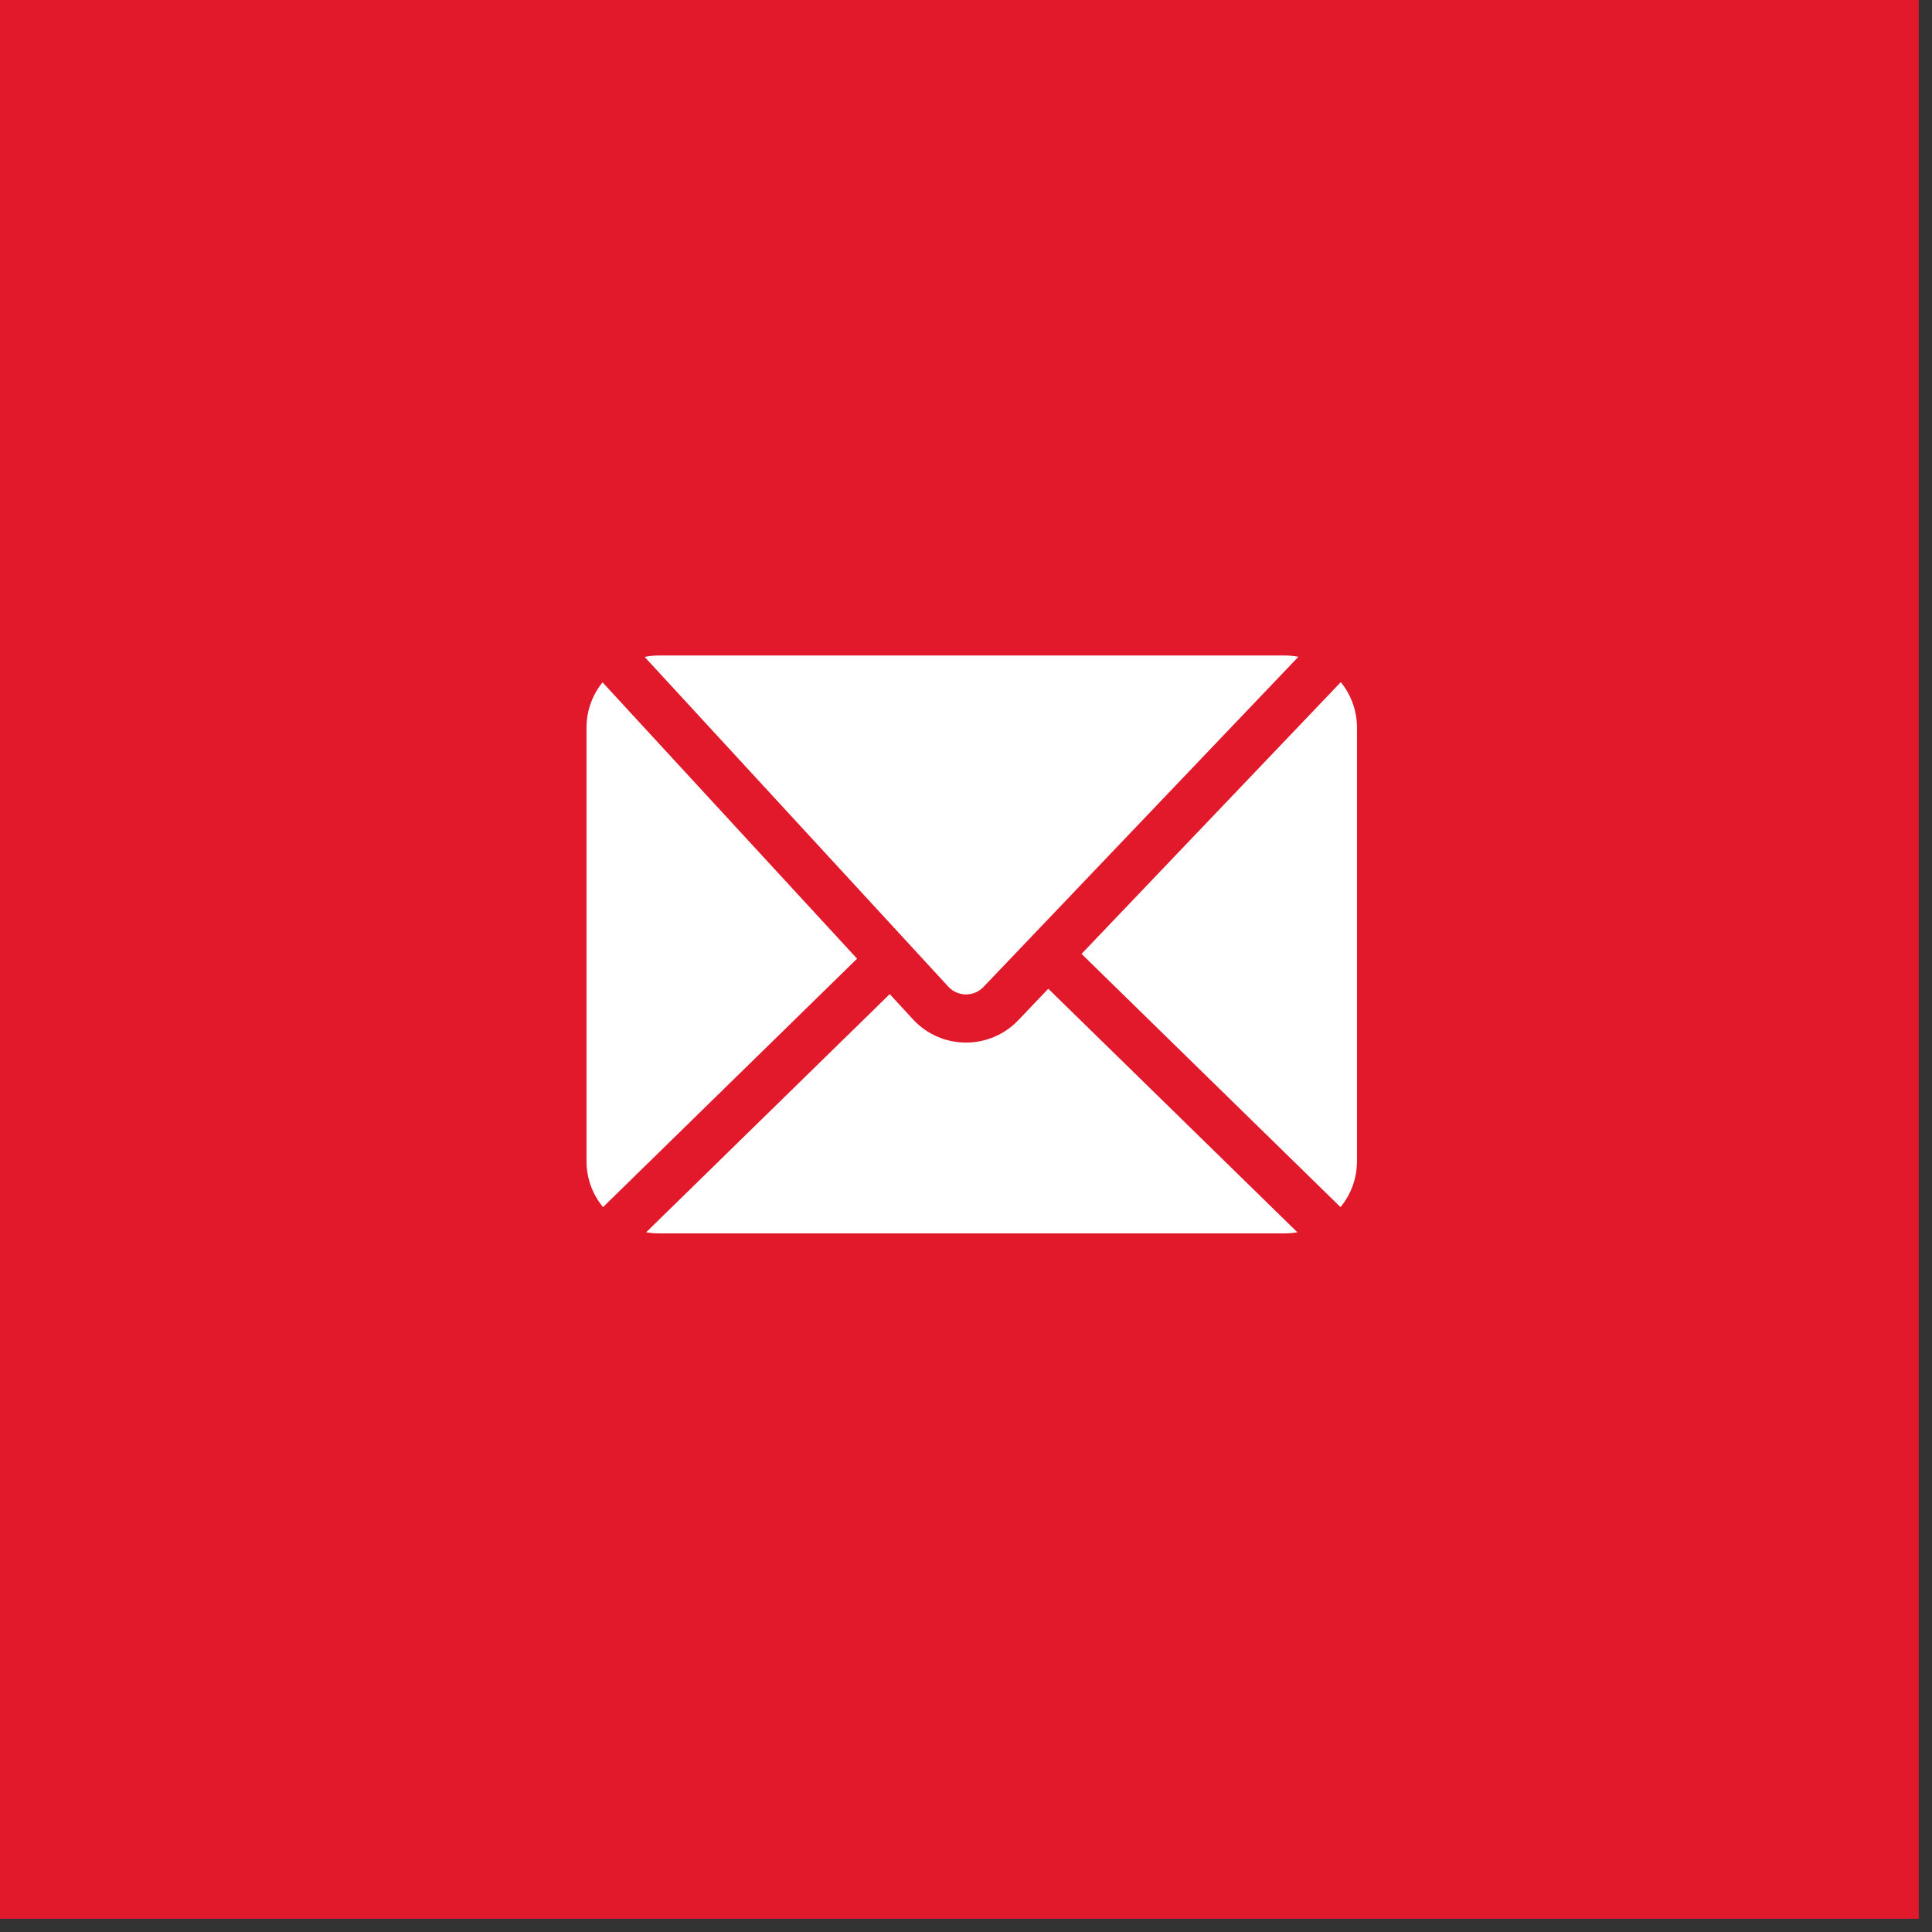
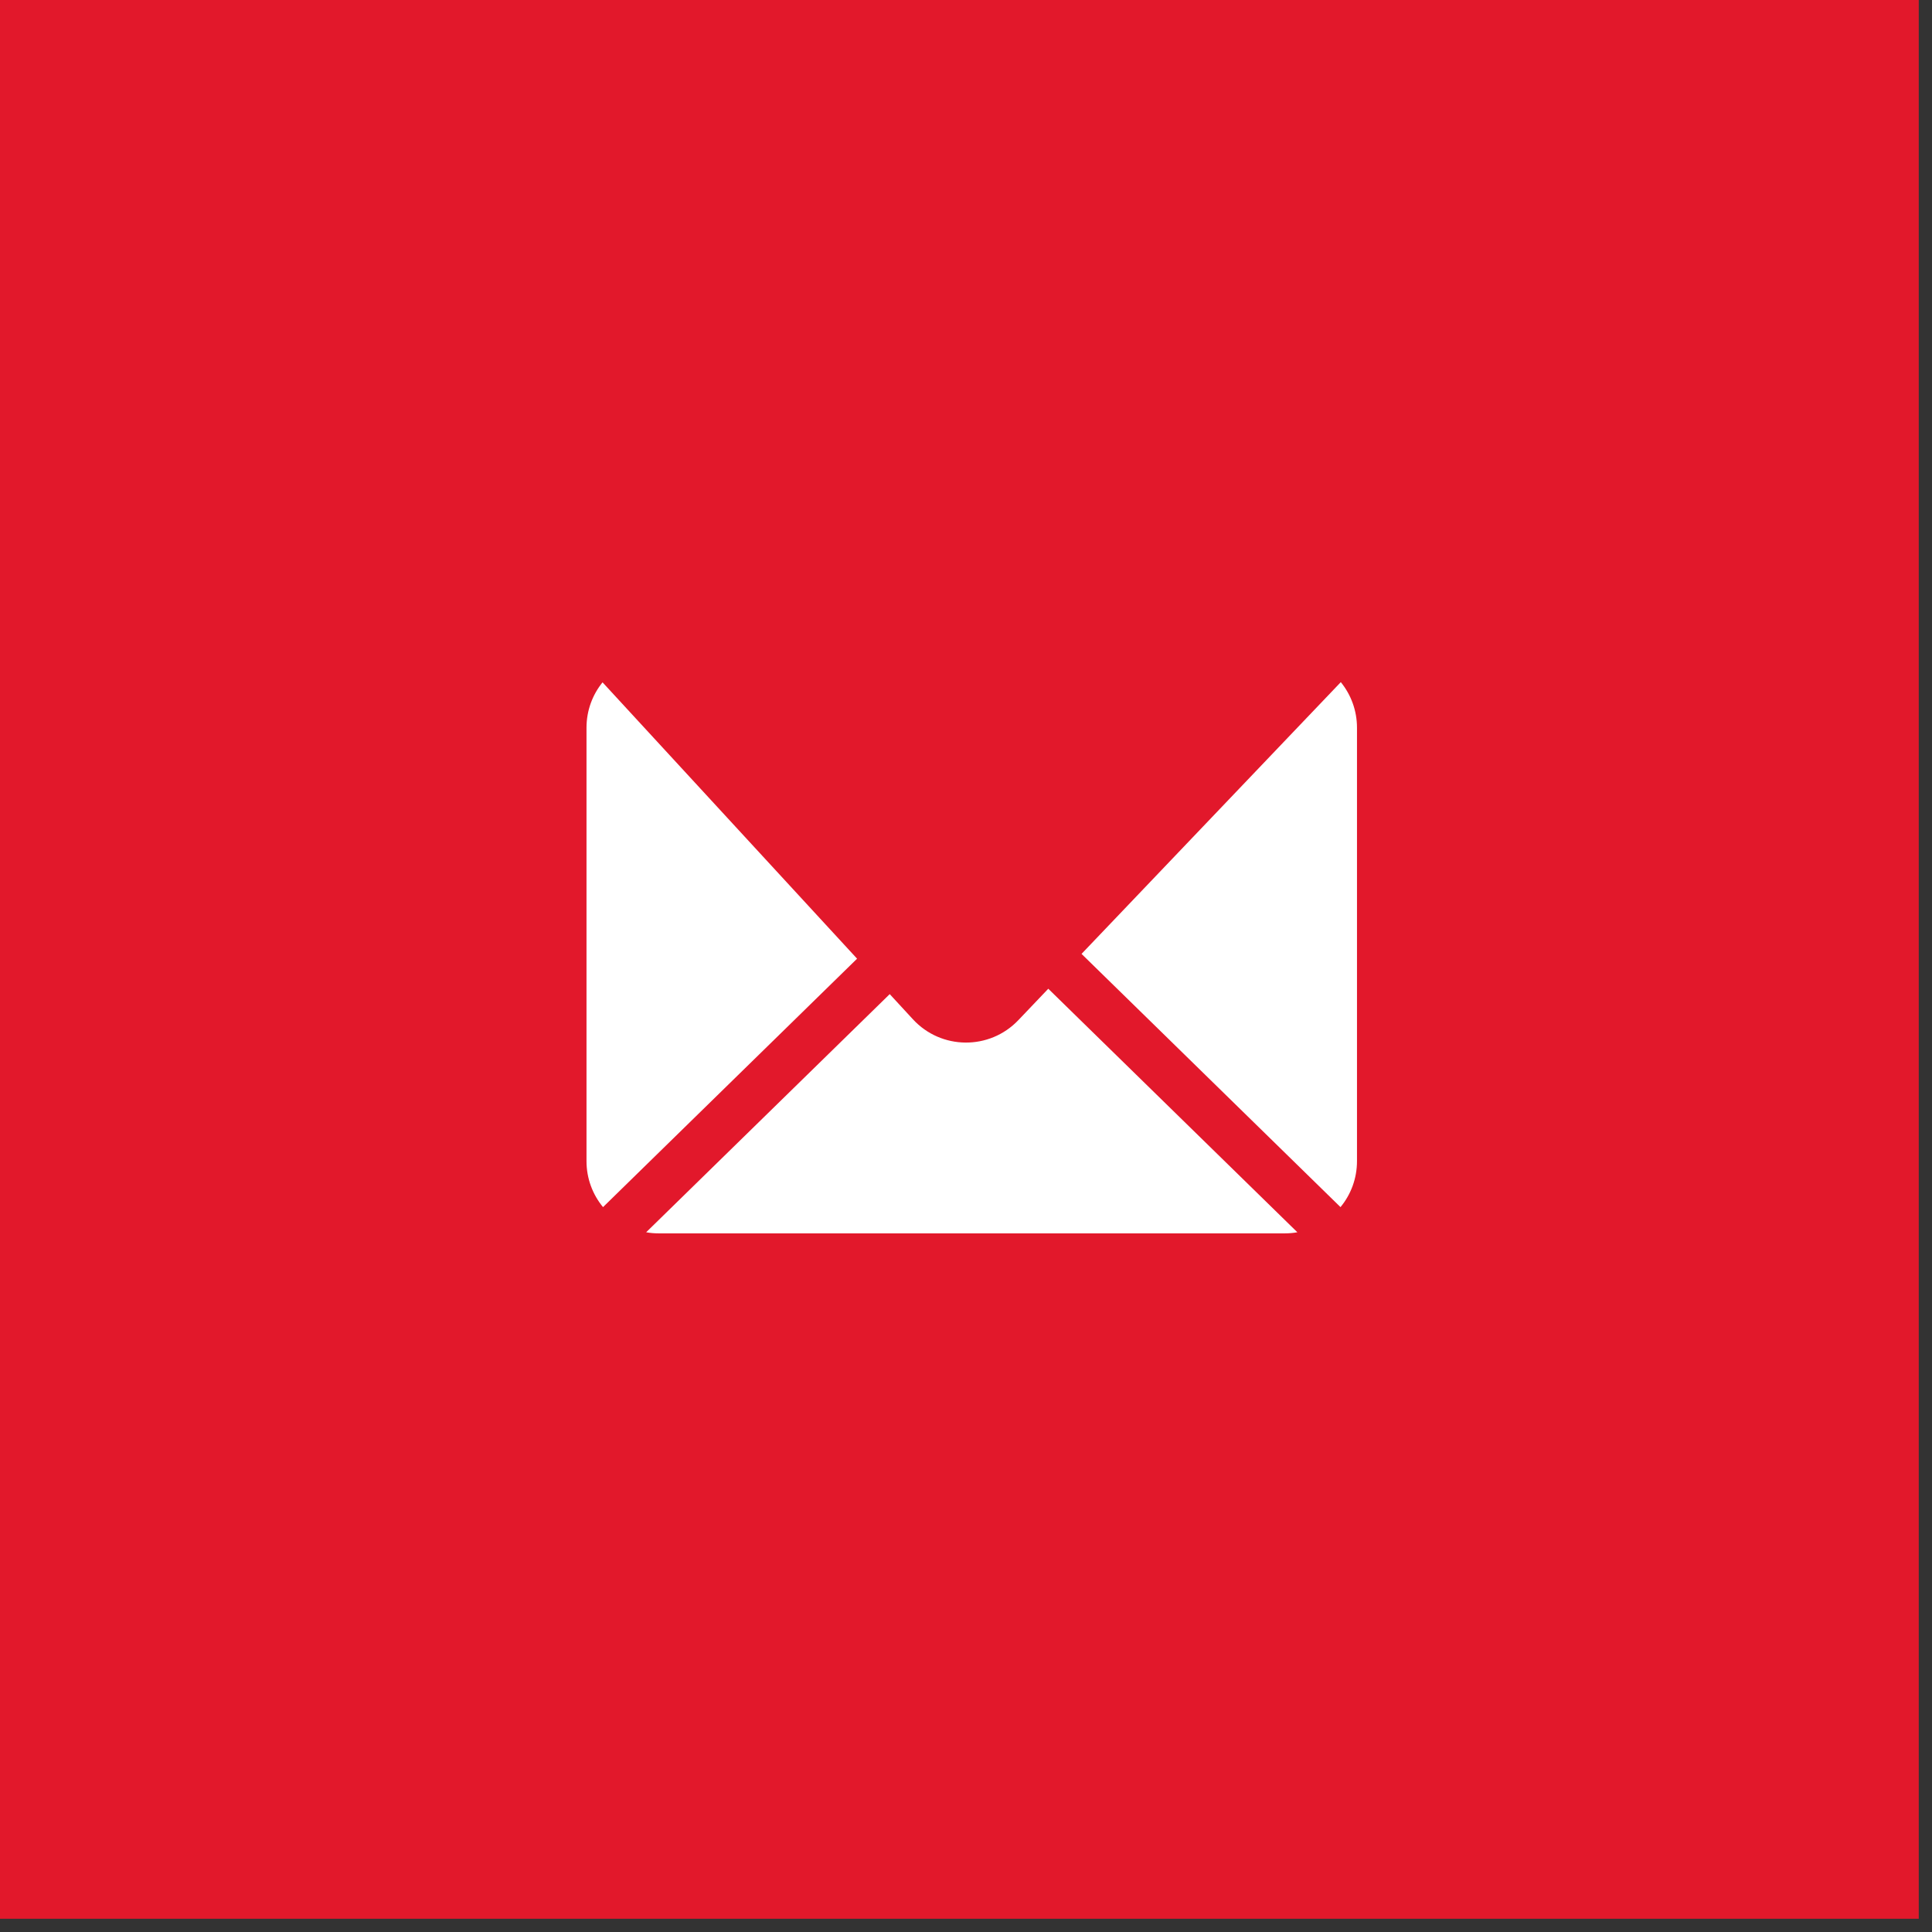
<svg xmlns="http://www.w3.org/2000/svg" width="56" height="56" viewBox="0 0 56 56" fill="none">
  <rect x="0" y="0" width="56" height="56" fill="#333333" stroke="none" />
  <rect width="55.616" height="55.616" fill="#E2182B" />
  <path d="M17 21.094C17 20.595 17.174 20.137 17.465 19.778L24.843 27.788L17.479 34.989C17.18 34.627 17 34.162 17 33.656V21.094Z" fill="white" />
  <path d="M18.729 35.718C18.847 35.739 18.969 35.75 19.094 35.75H37.24C37.364 35.75 37.486 35.739 37.605 35.718L30.385 28.659L29.516 29.571C28.681 30.446 27.28 30.434 26.461 29.544L25.789 28.815L18.729 35.718Z" fill="white" />
  <path d="M31.349 27.649L38.855 34.989C39.154 34.627 39.333 34.163 39.333 33.656V21.094C39.333 20.593 39.157 20.133 38.864 19.772L31.349 27.649Z" fill="white" />
-   <path d="M37.24 19C37.375 19 37.507 19.013 37.635 19.037L28.506 28.608C28.228 28.899 27.761 28.895 27.488 28.599L18.684 19.04C18.816 19.014 18.953 19 19.094 19H37.24Z" fill="white" />
</svg>